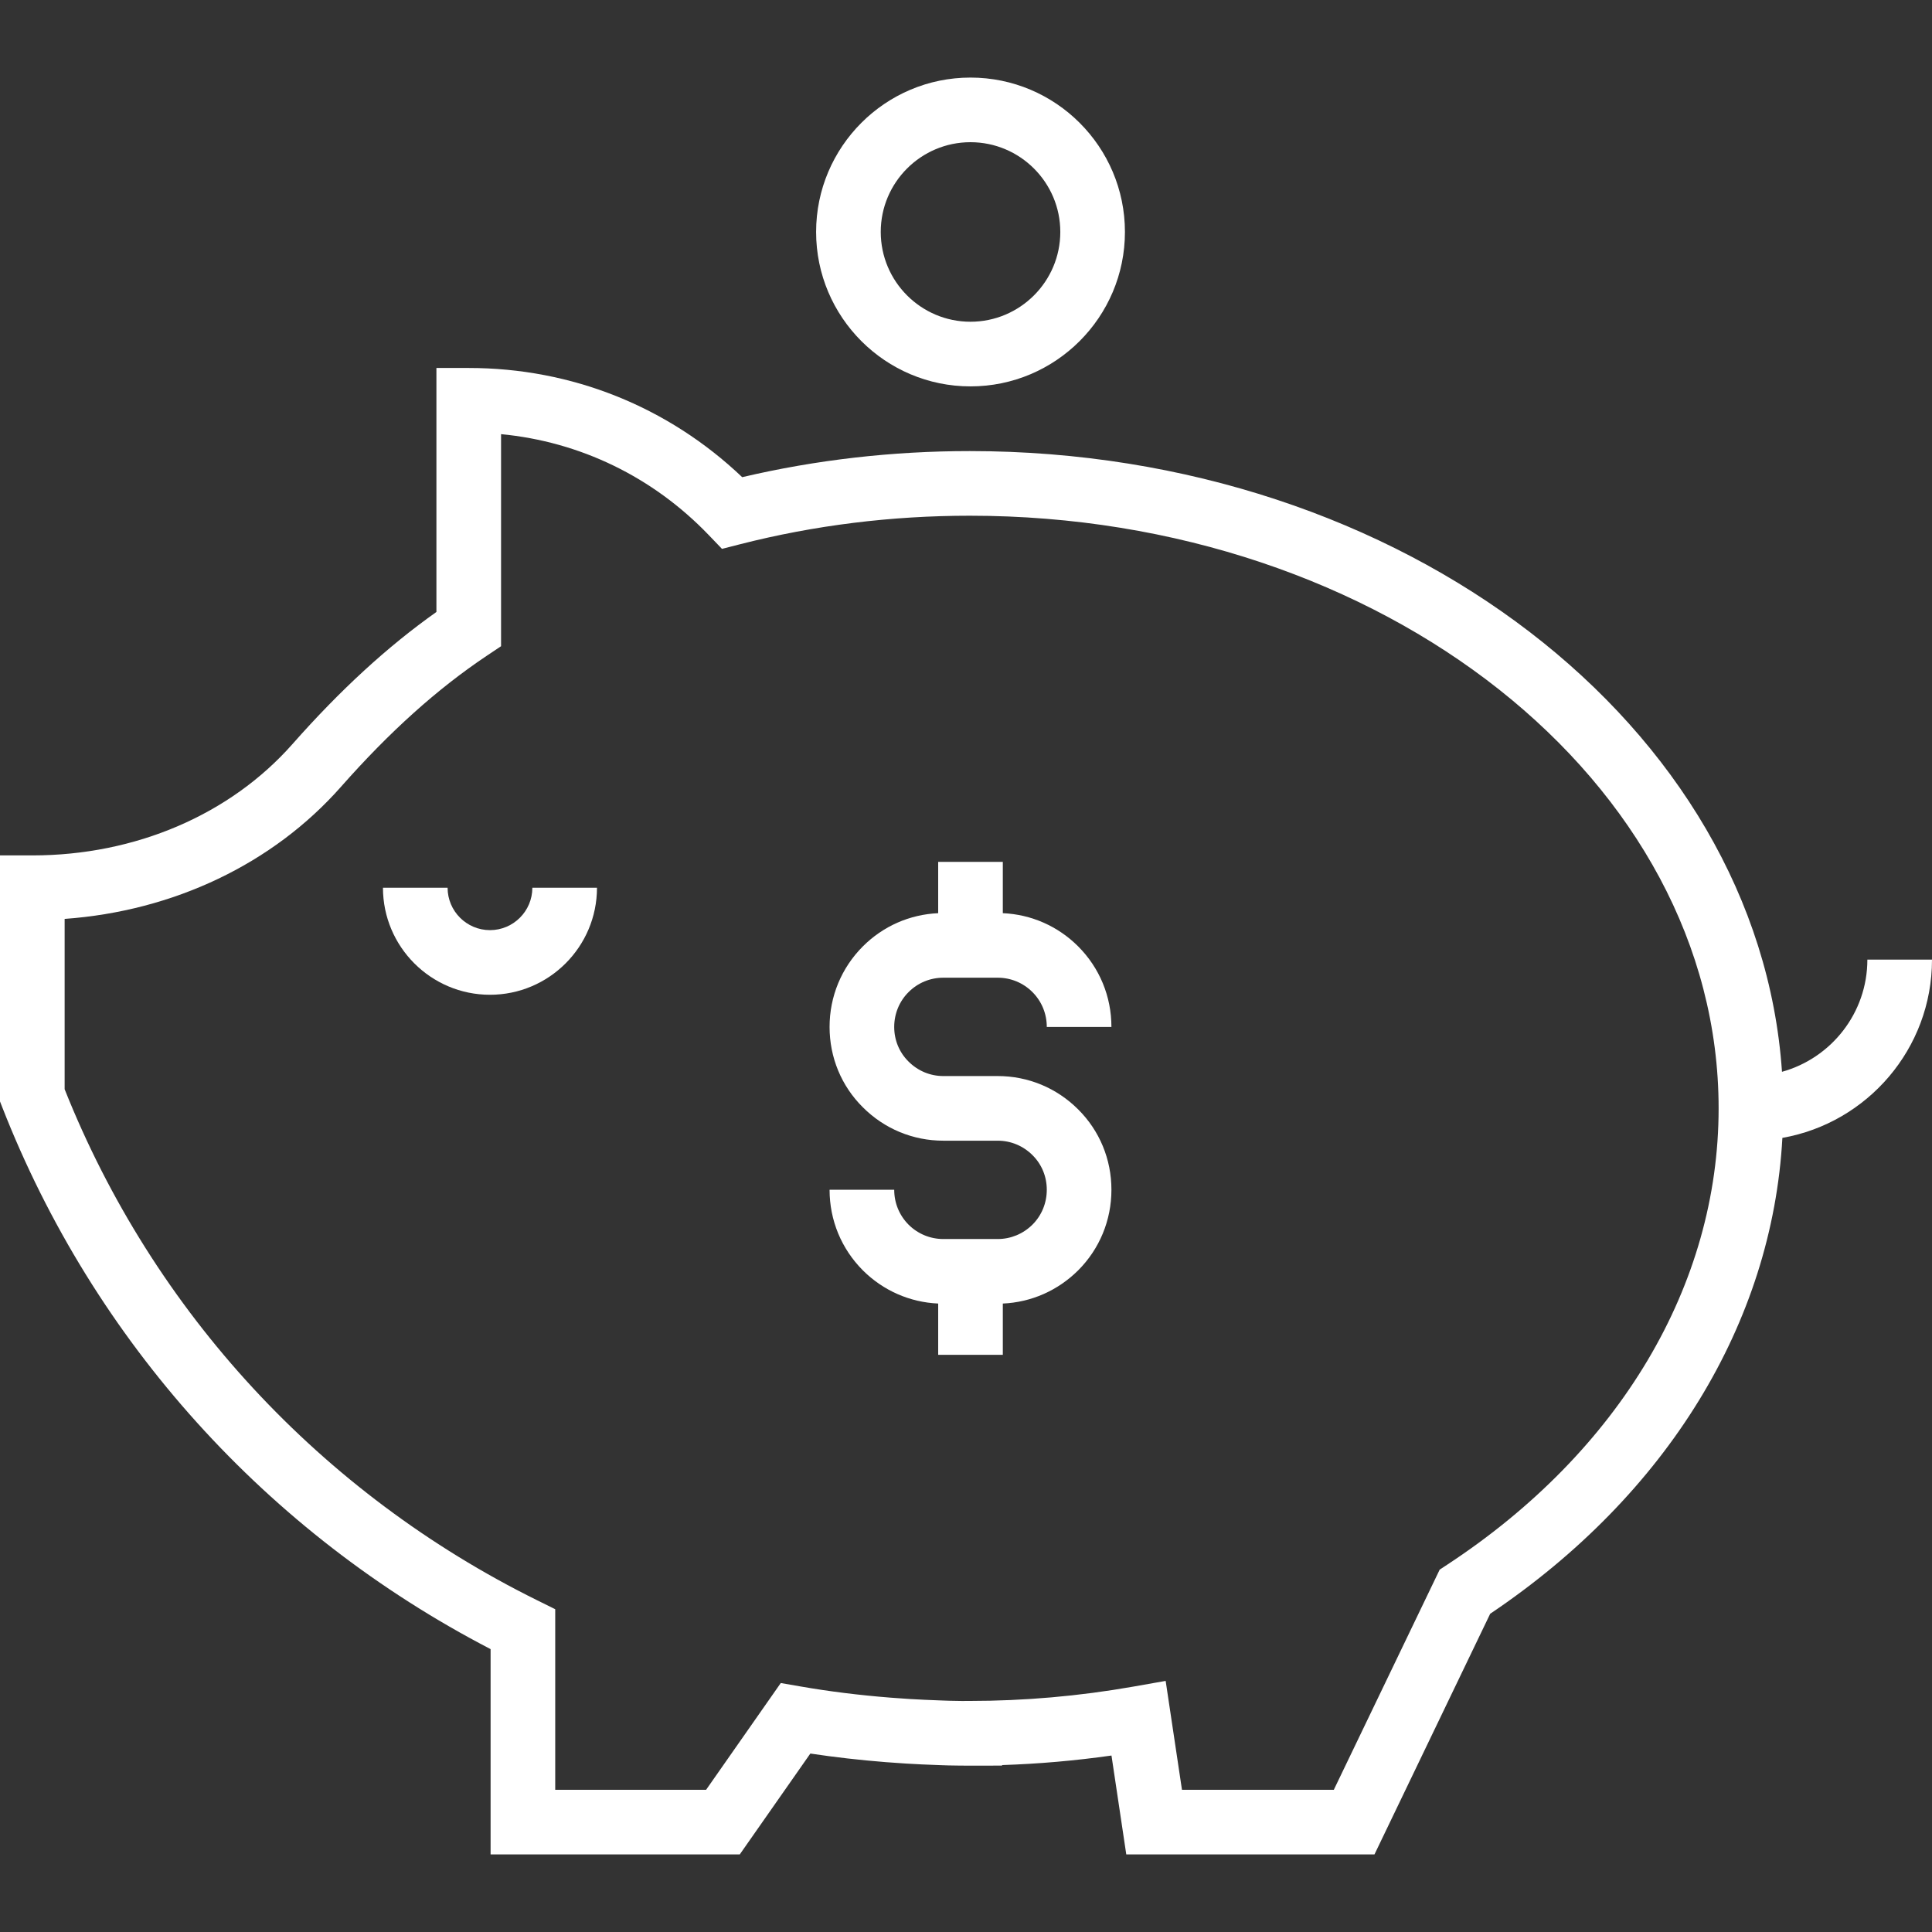
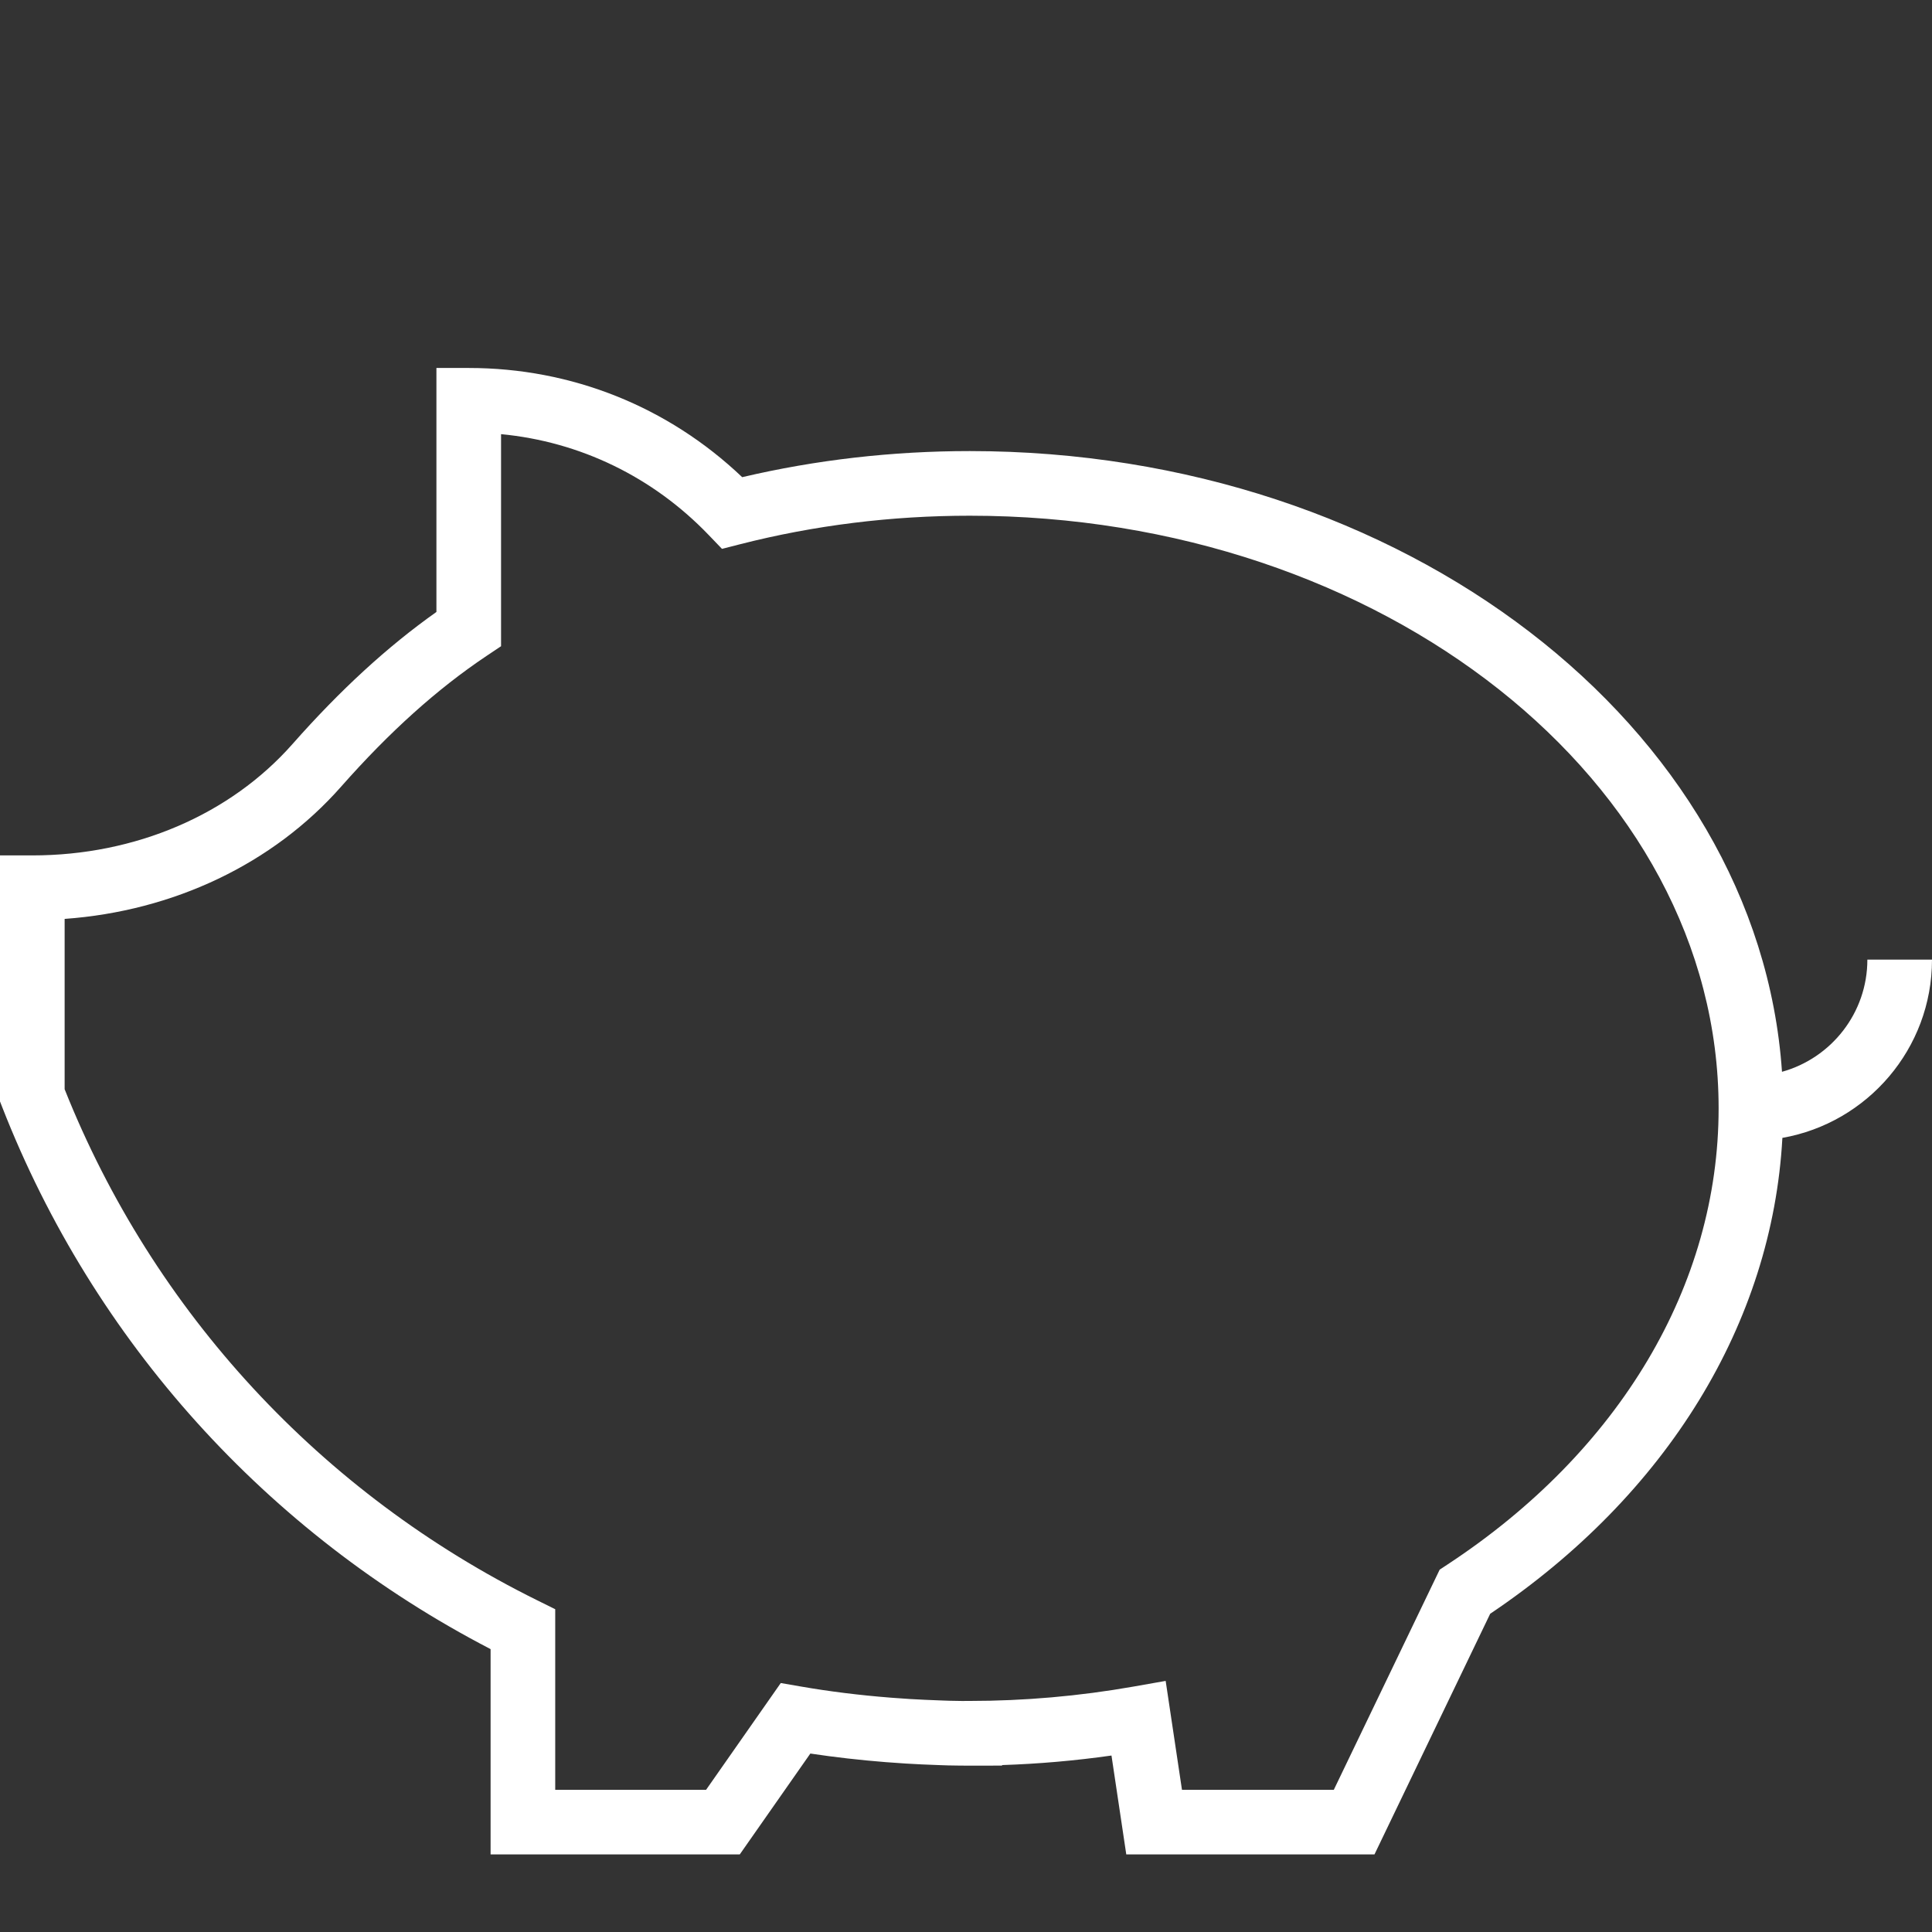
<svg xmlns="http://www.w3.org/2000/svg" version="1.1" id="Layer_1" x="0px" y="0px" viewBox="0 0 512 512" style="enable-background:new 0 0 512 512;" xml:space="preserve" width="512px" height="512px">
  <rect x="0" y="0" width="512" height="512" fill="#333333" stroke="none" />
  <g>
    <g>
      <g>
        <path d="M512,254.314h-17.129c0,14.16-9.596,26.114-22.626,29.723c-6.244-91.555-100.397-164.497-215.246-164.497     c-20.513,0-40.773,2.324-60.308,6.915c-19.658-18.701-45.199-28.938-72.469-28.938h-8.566v64.658     c-12.987,9.193-25.49,20.677-38.116,34.977c-16.558,18.773-41.695,29.54-68.974,29.54H0v65.201l0.589,1.513     C24.852,355.45,70.7,406.273,130.012,437.034v54.408h66.033l18.706-26.734c6.397,0.965,13.089,1.733,19.963,2.276l1.126,0.079     c2.778,0.225,5.583,0.387,8.381,0.522c1.239,0.059,2.483,0.102,3.922,0.156l1.183,0.046c0.699,0.028,1.398,0.059,2.04,0.067     c1.876,0.036,3.75,0.064,5.632,0.064l8.566-0.015v-0.141c9.672-0.312,19.374-1.16,28.992-2.527l3.919,26.207h65.774     l30.666-63.777c46.907-31.552,74.749-77.059,77.435-126.115C494.848,297.592,512,277.922,512,254.314z M383.511,414.667     l-1.984,1.308l-28.052,58.335h-40.241l-4.321-28.854l-8.653,1.526c-14.298,2.514-28.856,3.784-43.277,3.784l-2.107,0.008     c-1.065-0.013-2.135-0.033-3.22-0.056c-0.533-0.008-1.068-0.031-1.6-0.054l-1.513-0.059c-1.162-0.038-2.34-0.084-3.523-0.143     c-2.614-0.115-5.228-0.274-7.836-0.481l-1.134-0.082c-8.302-0.653-16.3-1.649-23.775-2.949l-5.363-0.929l-19.791,28.291h-39.982     v-47.857l-4.769-2.358C85.066,395.754,40.64,347.688,17.129,288.654v-45.135c28.874-2.076,55.222-14.584,73.252-35.031     c12.864-14.572,25.487-25.917,38.6-34.691l3.804-2.542v-56.202c20.956,2.002,40.271,11.338,55.089,26.795l3.461,3.607     l4.841-1.239c19.61-5.007,40.069-7.547,60.82-7.547c109.432,0,198.456,70.454,198.456,157.053     C455.452,340.571,429.233,384.651,383.511,414.667z" fill="#FFFFFF" />
-         <path d="M129.848,246.496c-6.195,0-11.231-5.043-11.231-11.241h-17.129c0,15.644,12.721,28.37,28.36,28.37     s28.36-12.726,28.36-28.37h-17.129C141.079,241.453,136.044,246.496,129.848,246.496z" fill="#FFFFFF" />
-         <path d="M249.997,259.101h14.405c3.474,0,6.748,1.357,9.201,3.804c2.455,2.46,3.807,5.747,3.807,9.242h17.129     c0-8.067-3.128-15.647-8.824-21.356c-5.38-5.368-12.424-8.457-19.958-8.789v-13.601h-17.129v13.601     c-7.538,0.335-14.584,3.425-19.968,8.804c-5.683,5.699-8.814,13.281-8.814,21.34c0,8.095,3.141,15.665,8.814,21.292     c5.701,5.709,13.279,8.855,21.338,8.855h14.405c3.471,0,6.74,1.359,9.226,3.837c2.44,2.422,3.781,5.681,3.781,9.167     c0,3.51-1.354,6.797-3.781,9.226c-2.486,2.47-5.76,3.83-9.226,3.83h-14.405c-3.477,0-6.756-1.359-9.213-3.799     c-2.455-2.468-3.809-5.755-3.809-9.254h-17.129c0,8.074,3.131,15.652,8.837,21.376c5.387,5.354,12.425,8.44,19.945,8.776v13.594     h17.129v-13.593c7.516-0.332,14.557-3.42,19.973-8.802c5.678-5.696,8.809-13.281,8.809-21.353c0-8.082-3.136-15.652-8.822-21.302     c-5.696-5.693-13.268-8.832-21.315-8.832h-14.405c-3.476,0-6.751-1.359-9.242-3.858c-2.44-2.417-3.781-5.668-3.781-9.16     c0-3.494,1.352-6.781,3.799-9.226C243.238,260.458,246.513,259.101,249.997,259.101z" fill="#FFFFFF" />
-         <path d="M257.183,102.396c22.571,0,40.937-18.363,40.937-40.929c0-22.556-18.365-40.909-40.937-40.909     c-22.556,0-40.906,18.35-40.906,40.909C216.276,84.036,234.624,102.396,257.183,102.396z M257.183,37.684     c13.125,0,23.808,10.67,23.808,23.78c0,13.125-10.683,23.8-23.808,23.8c-13.11,0-23.777-10.678-23.777-23.8     C233.405,48.352,244.07,37.684,257.183,37.684z" fill="#FFFFFF" />
      </g>
    </g>
  </g>
  <g>
</g>
  <g>
</g>
  <g>
</g>
  <g>
</g>
  <g>
</g>
  <g>
</g>
  <g>
</g>
  <g>
</g>
  <g>
</g>
  <g>
</g>
  <g>
</g>
  <g>
</g>
  <g>
</g>
  <g>
</g>
  <g>
</g>
</svg>